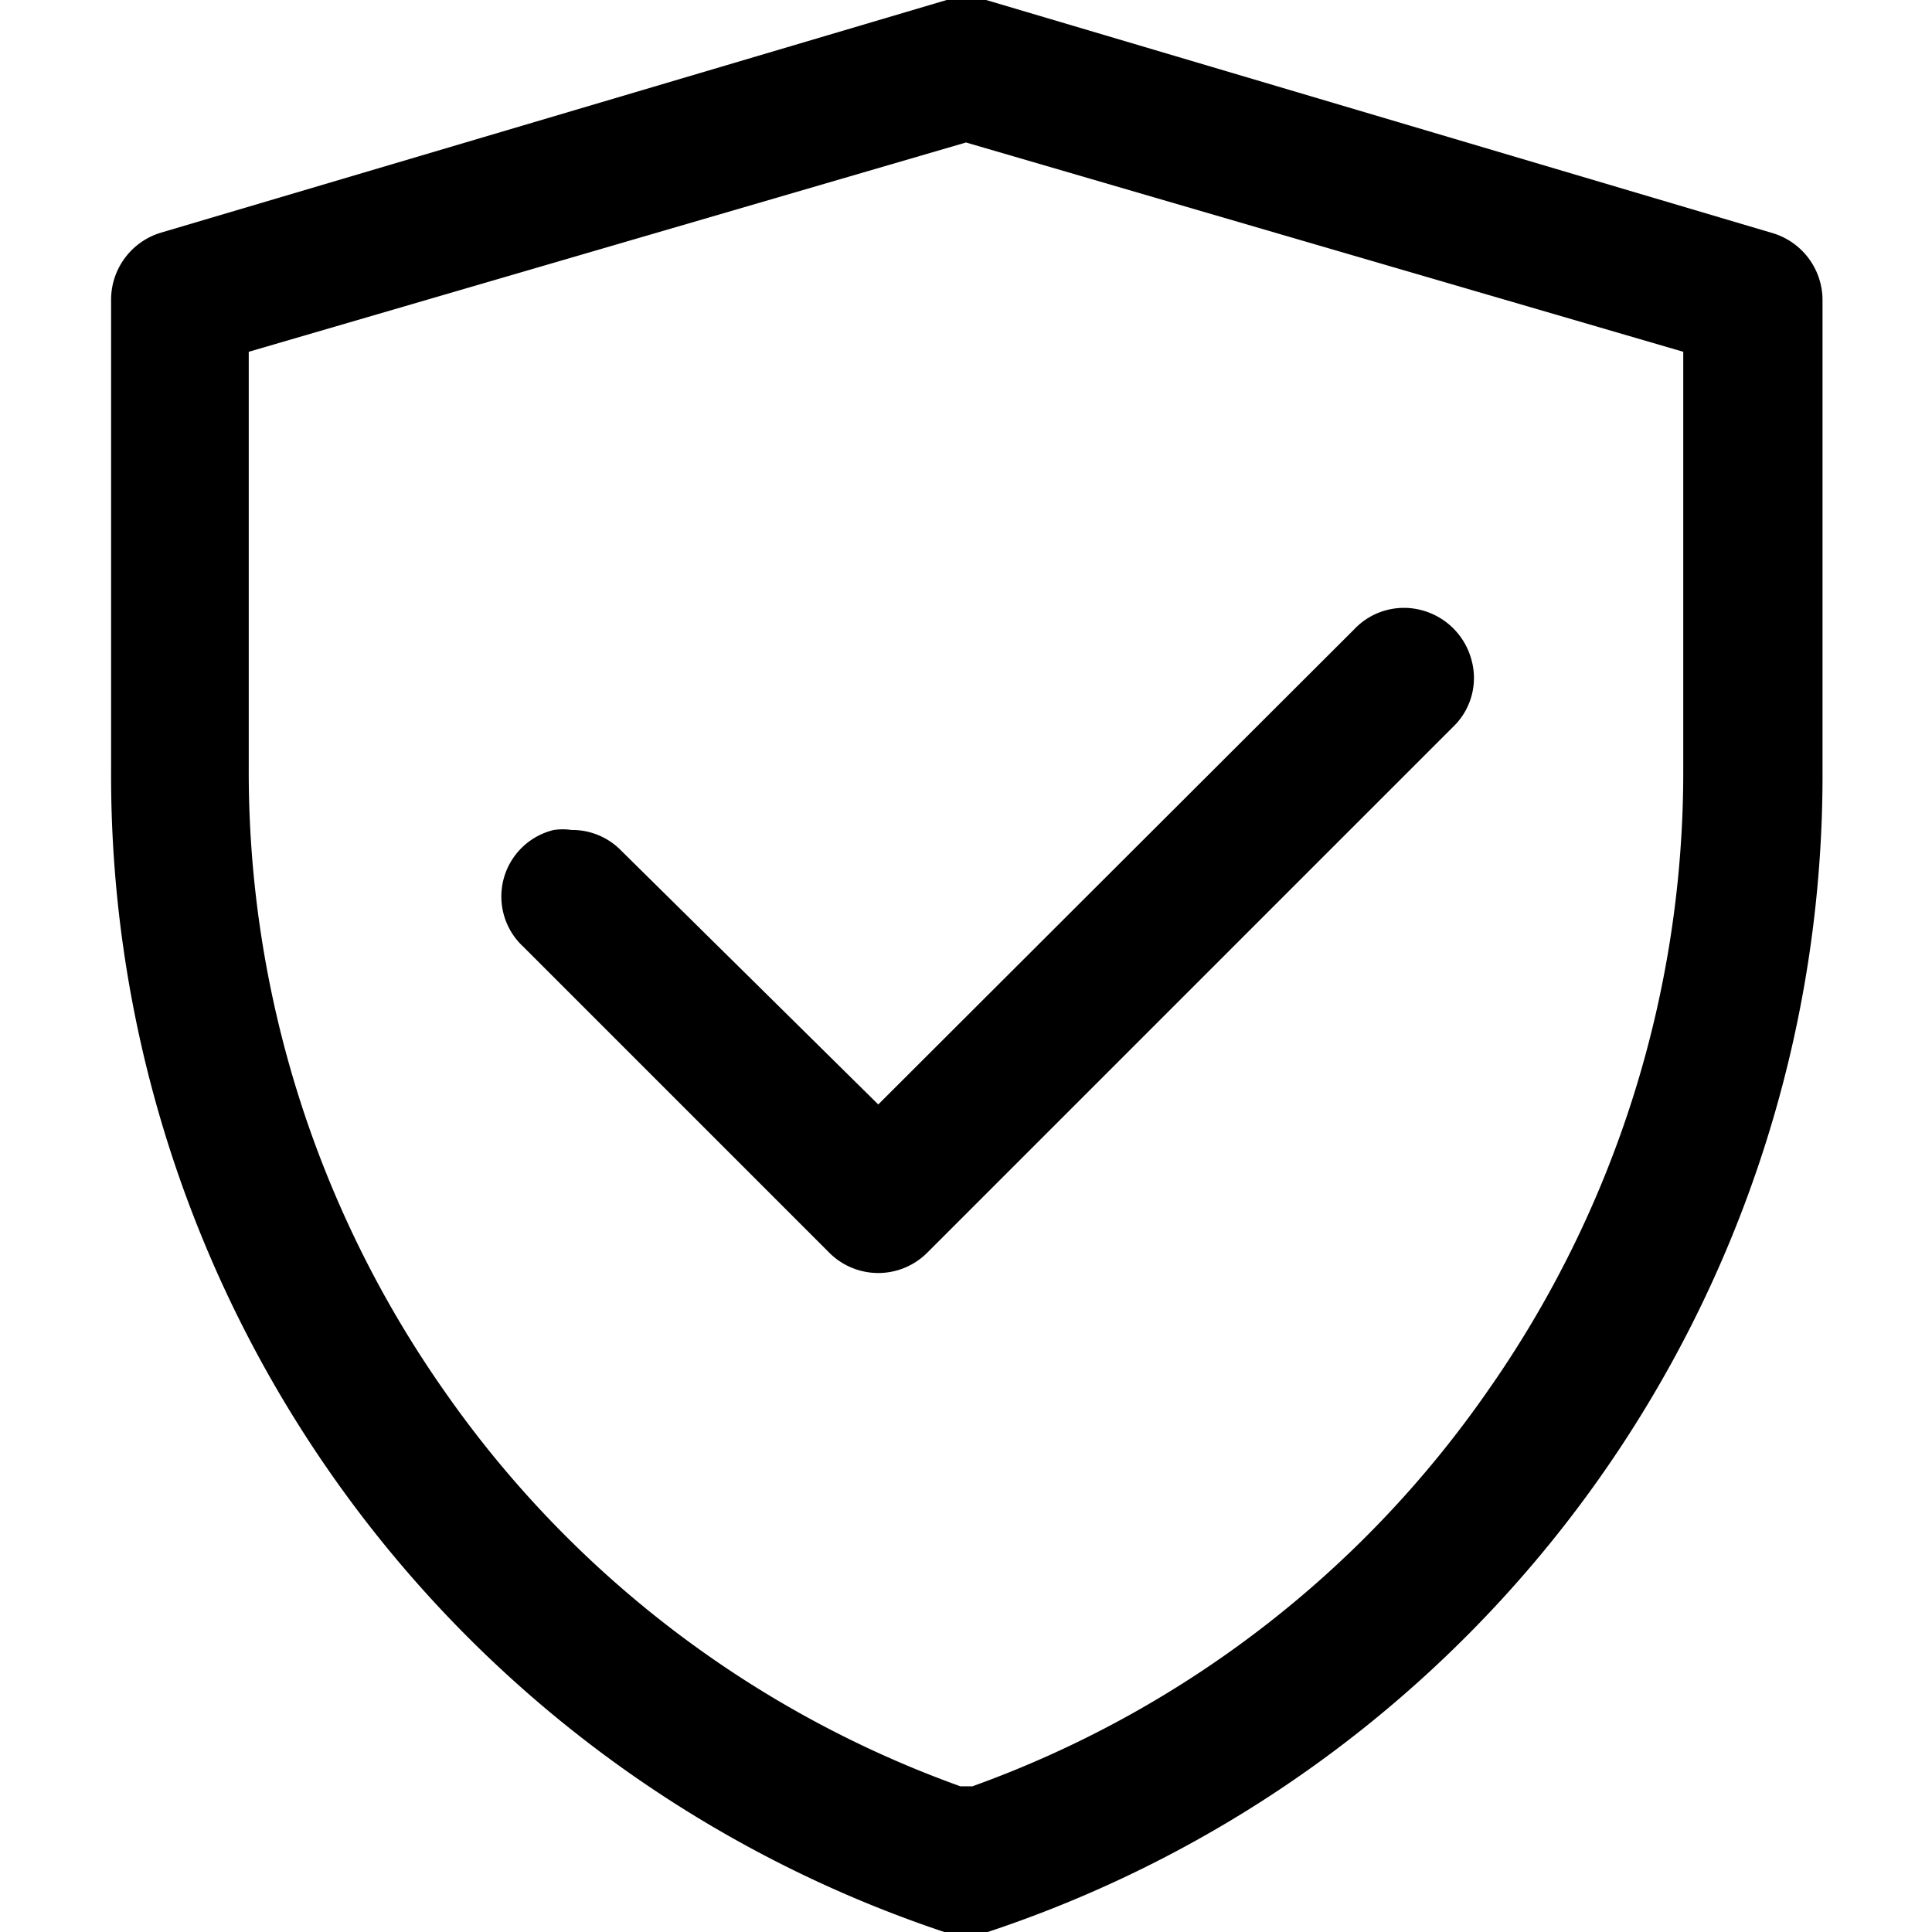
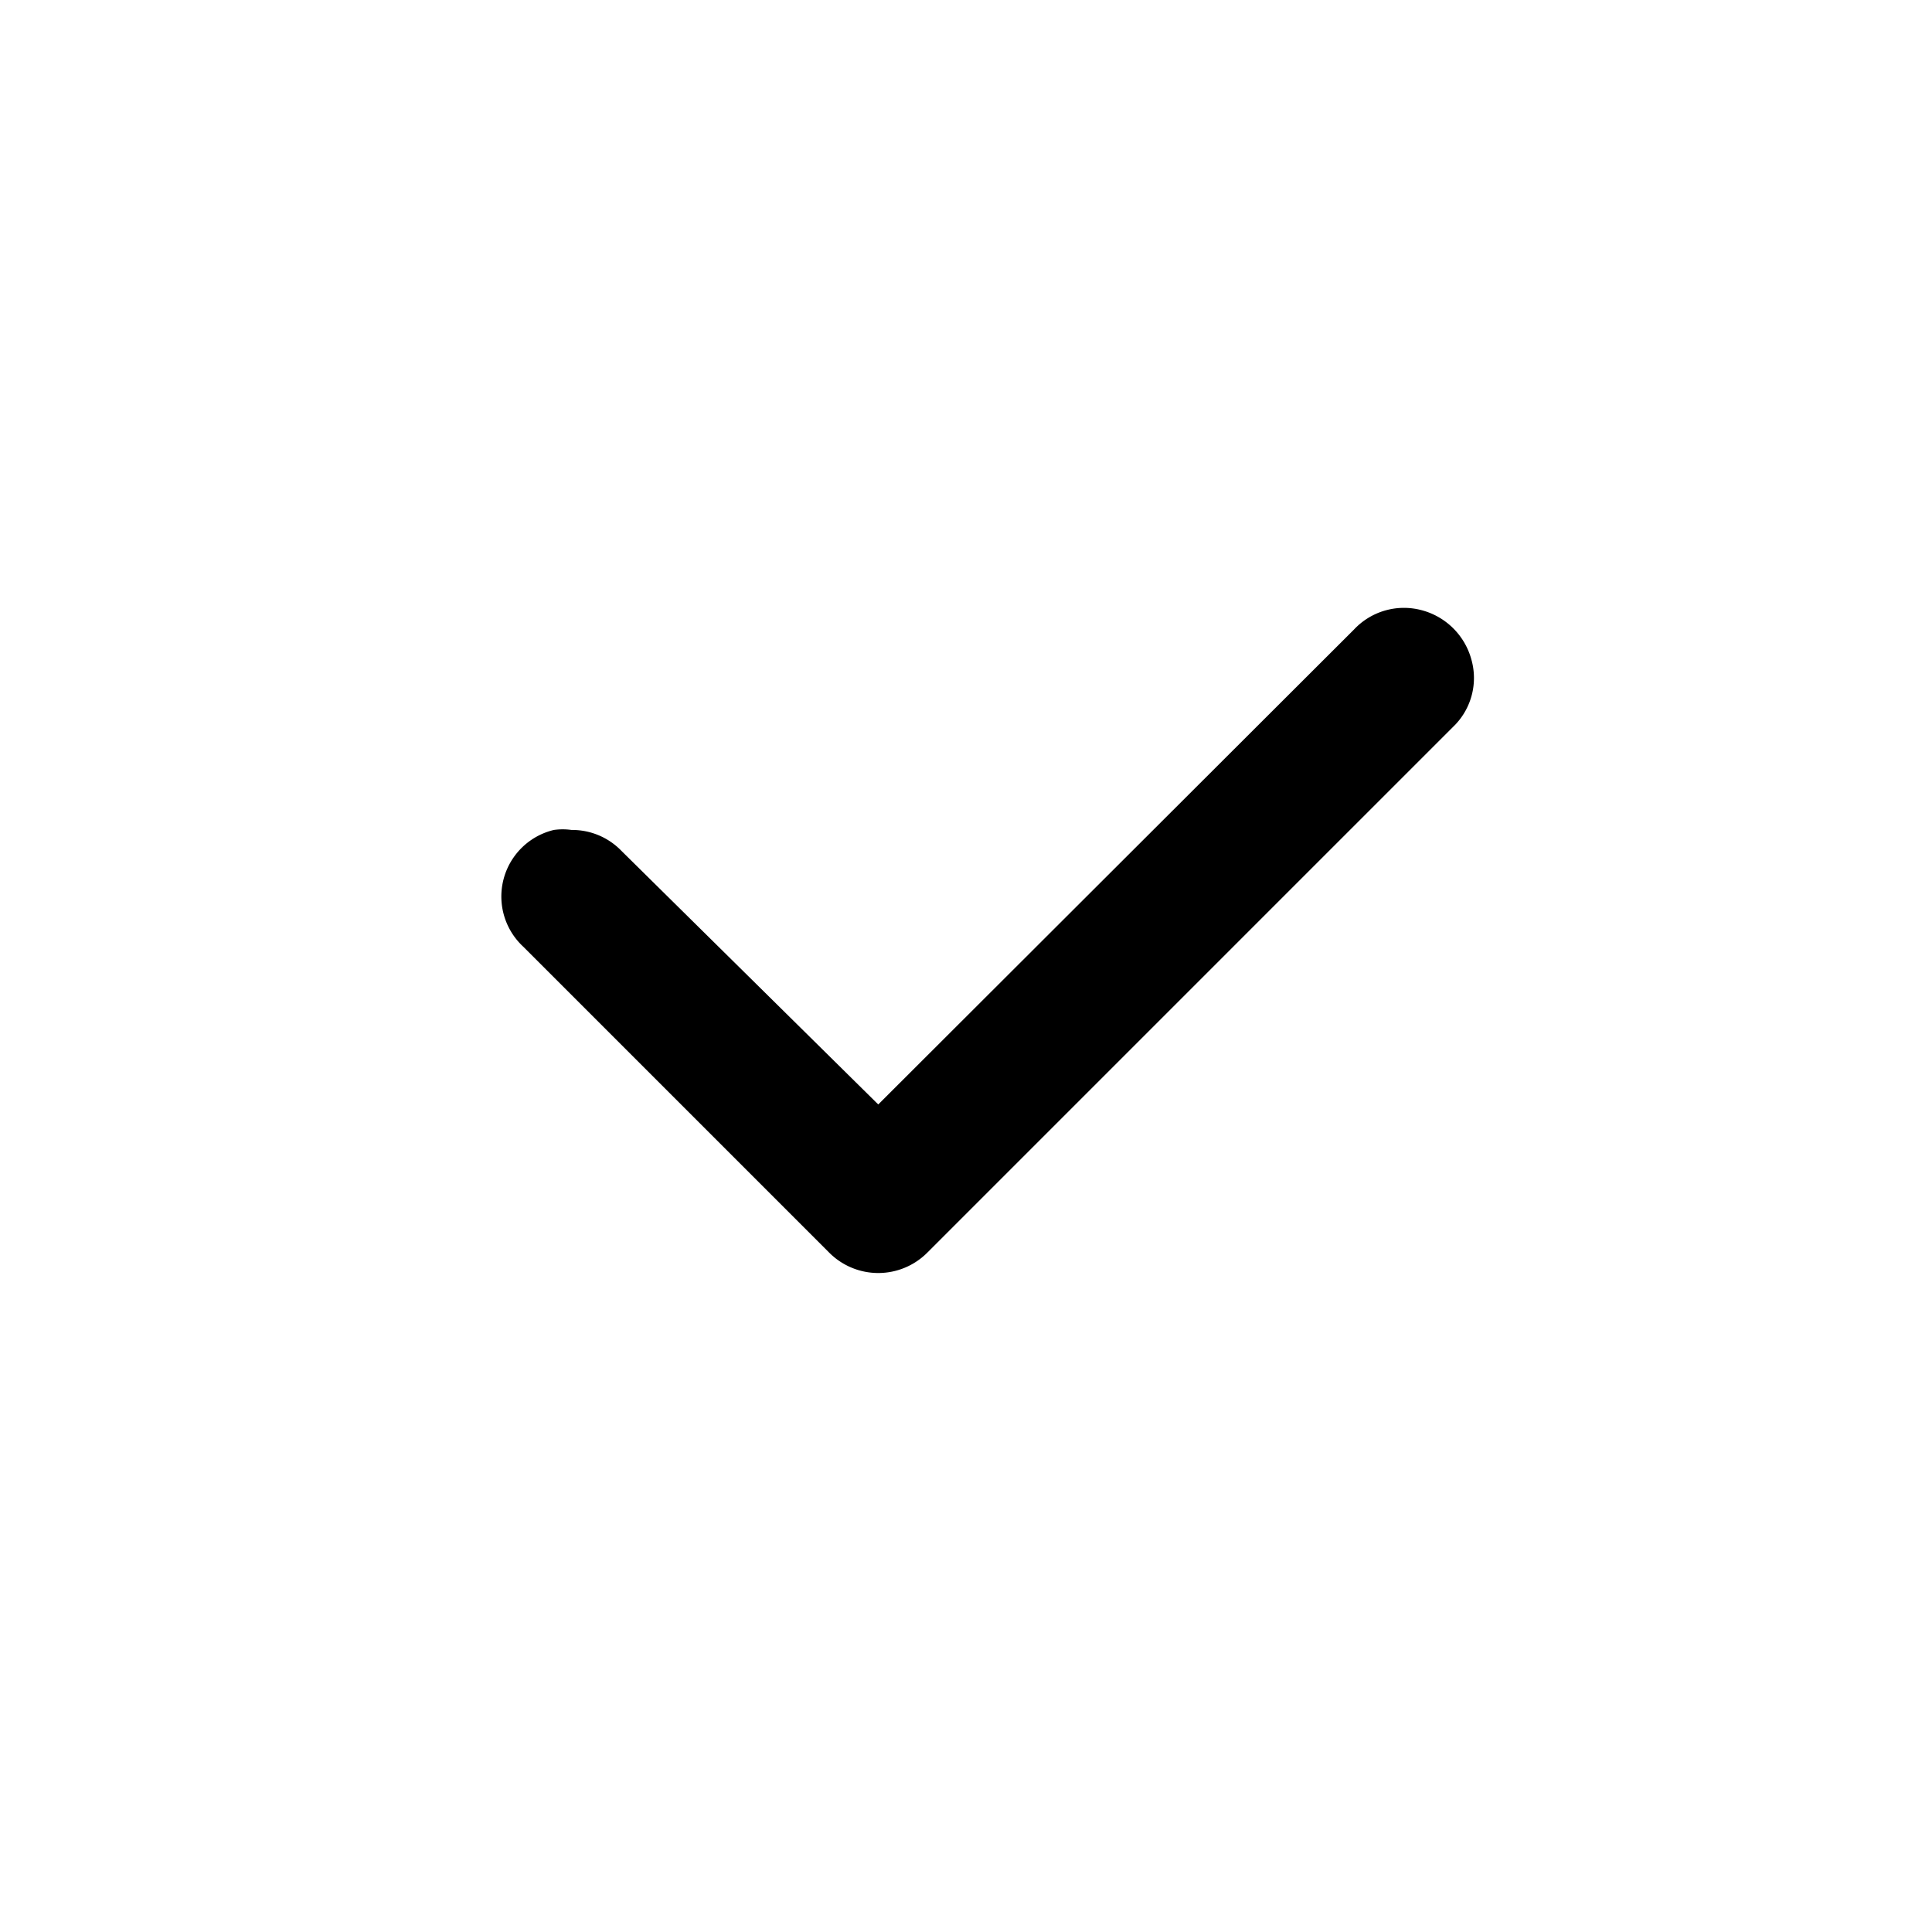
<svg xmlns="http://www.w3.org/2000/svg" id="图层_1" data-name="图层 1" viewBox="0 0 24 24">
  <title>源代码托管</title>
  <path d="M7.72,10.57a.85.85,0,0,0-.62-.26.78.78,0,0,0-.22,0,.85.85,0,0,0-.38,1.45h0l3.8,3.8a.86.86,0,0,0,1.22,0L18.08,9a.84.84,0,0,0,.2-.8.87.87,0,0,0-.62-.62.85.85,0,0,0-.84.24h0l-5.91,5.9Z" />
-   <path d="M22,2.89,12.25,0A1,1,0,0,0,12,0l-.24,0L2,2.89a.87.87,0,0,0-.62.83V9.57A15.15,15.15,0,0,0,11.73,24a1,1,0,0,0,.54,0A15.14,15.14,0,0,0,22.64,9.57V3.72A.87.87,0,0,0,22,2.89ZM20.91,9.57a13.38,13.38,0,0,1-2.43,7.71,13.25,13.25,0,0,1-6.4,4.91l-.08,0-.07,0a13.28,13.28,0,0,1-6.41-4.91A13.38,13.38,0,0,1,3.09,9.57V4.37L12,1.77l8.91,2.6Z" />
</svg>